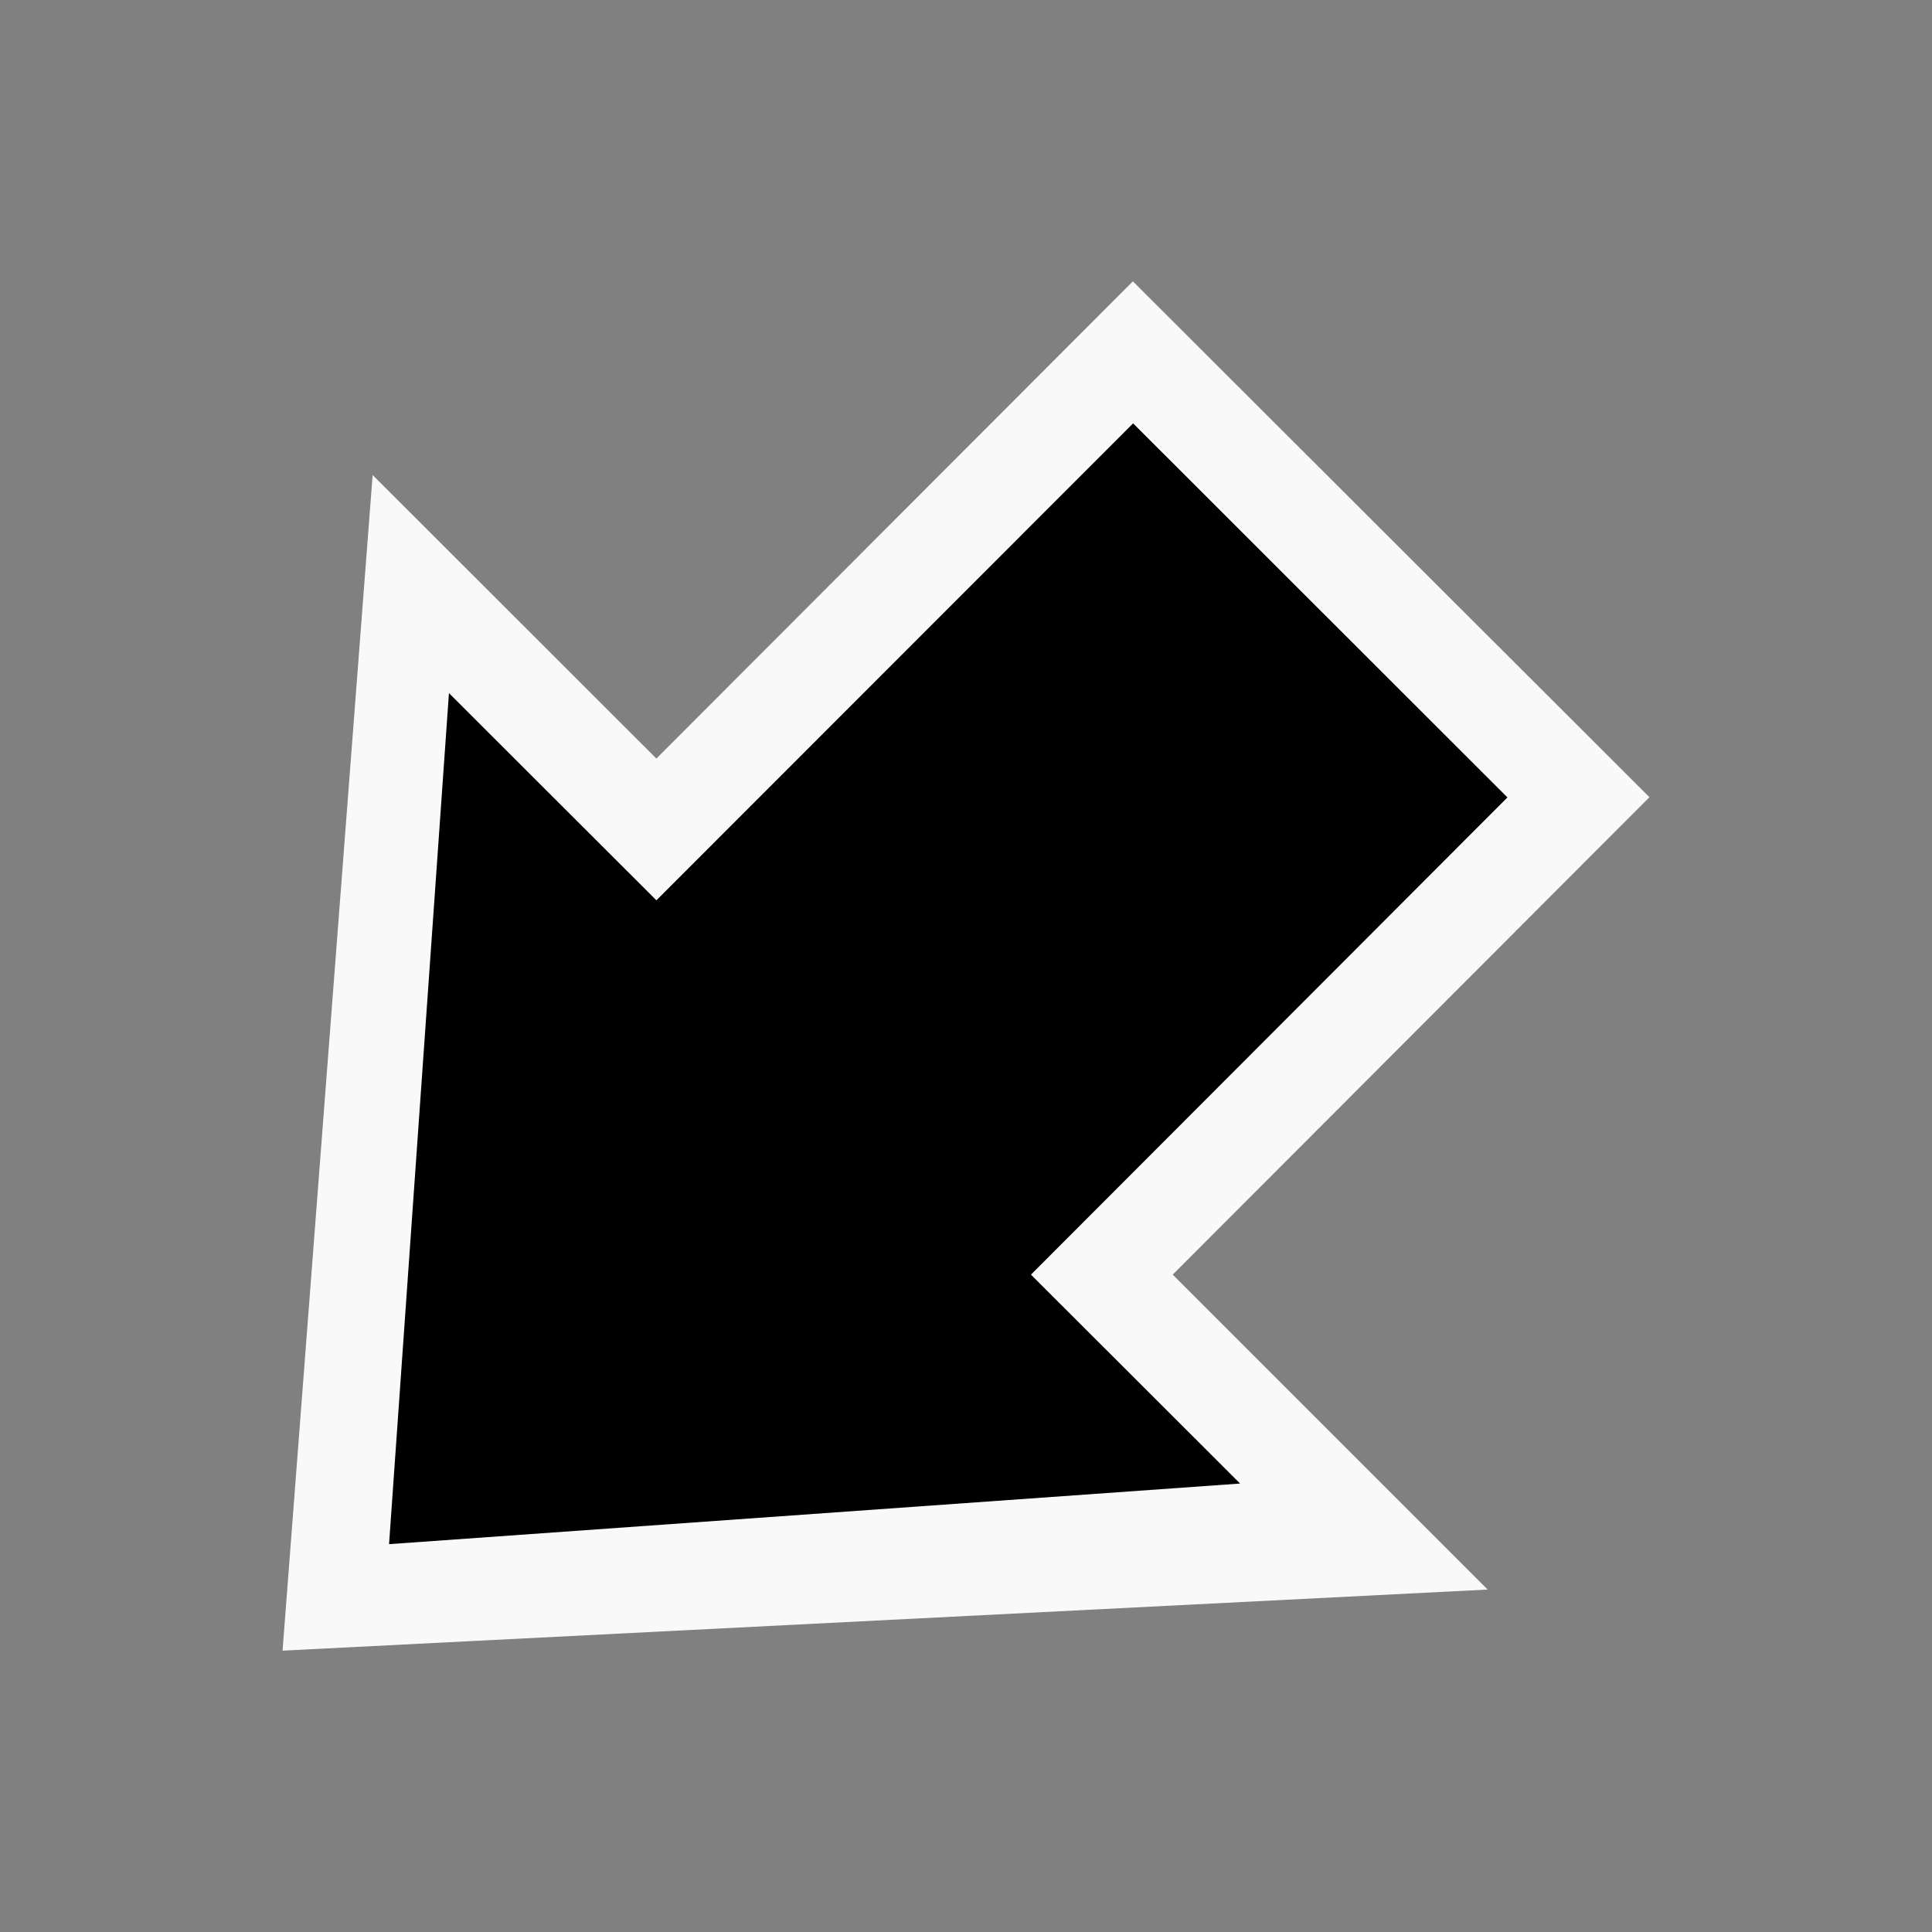
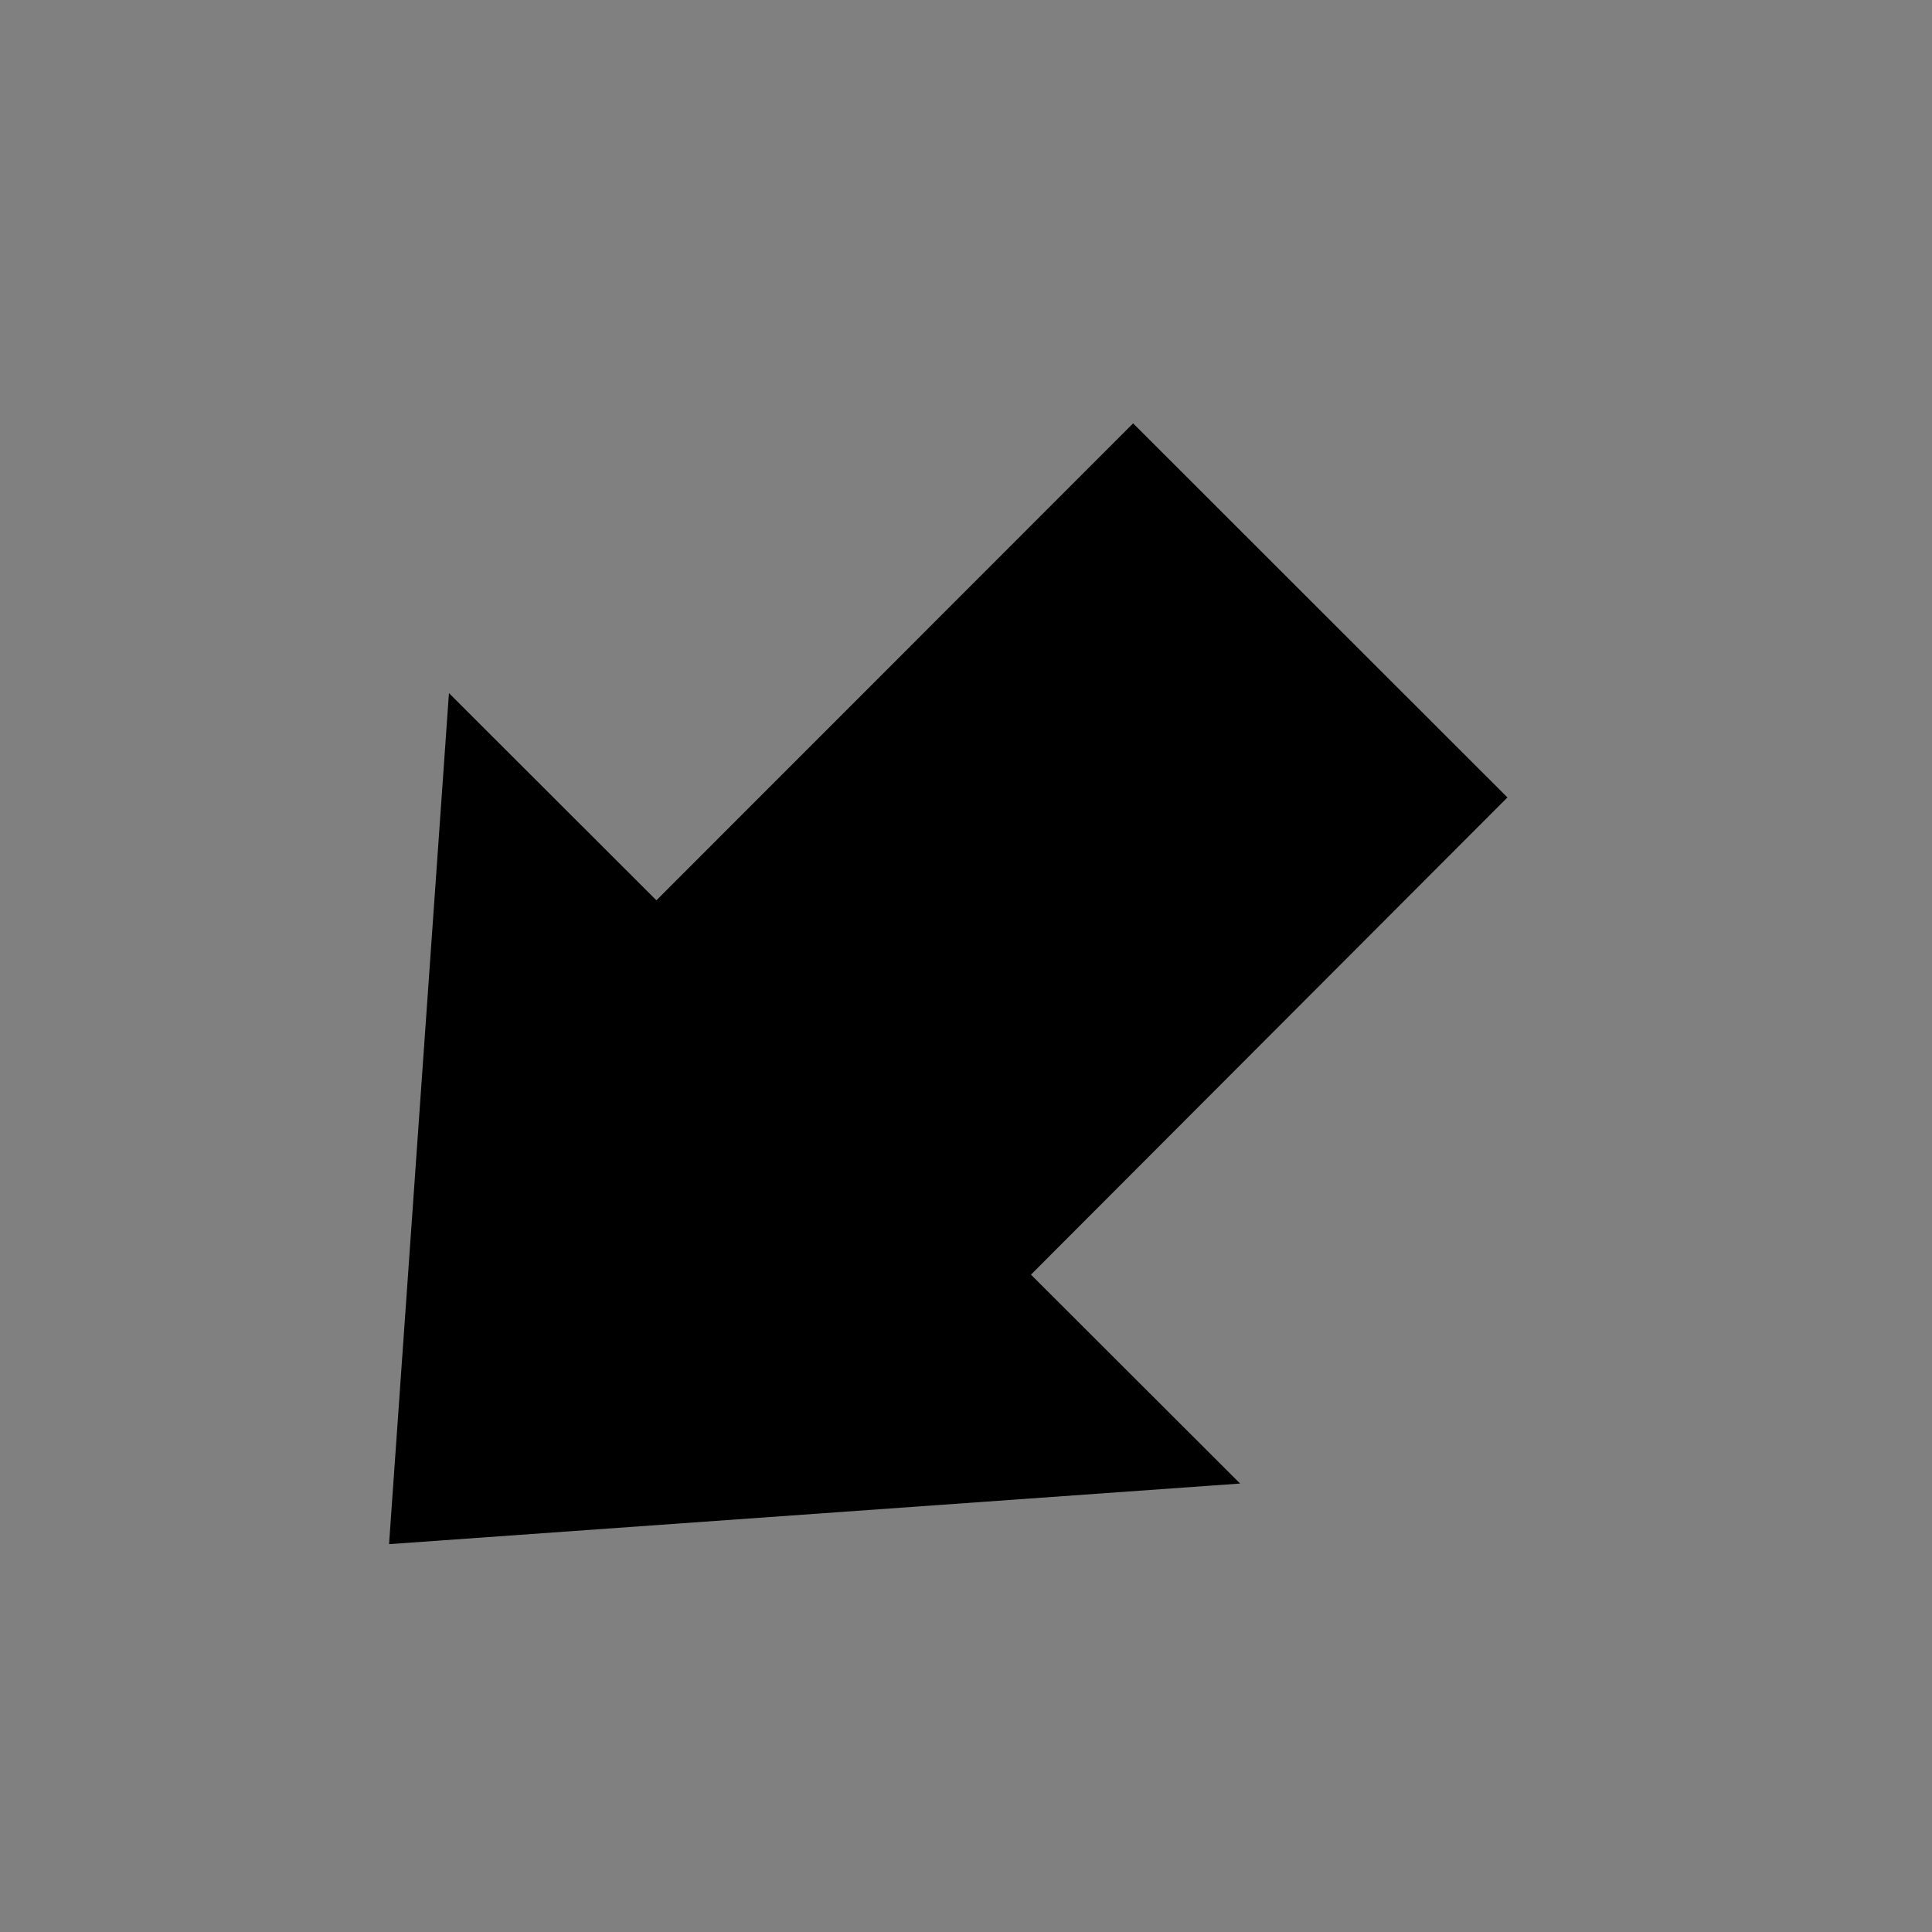
<svg xmlns="http://www.w3.org/2000/svg" version="1.1" id="Layer_1" x="0px" y="0px" viewBox="0 0 800 800" style="enable-background:new 0 0 800 800;" xml:space="preserve">
  <rect x="0" y="0" width="800" height="800" fill="#808080" stroke="none" />
  <style type="text/css">
	.st0{fill:#F9F9F9;}
</style>
-   <polygon id="OUT" class="st0" points="117,683.5 616,658.2 485.6,527.8 683,330.1 469.1,116.5 271.8,314.1 154.3,196.7 " />
  <polyline id="MID" points="161.1,639.4 513.5,614.3 426.9,527.8 624.2,330.2 469.2,175.3 271.8,372.8 185.9,287 161.1,639.4 " />
-   <polyline id="IN" points="172.8,627.7 489.2,604.8 412.9,528.5 610.3,330.9 469.2,190 271.8,387.6 195.5,311.3 172.8,627.7 " />
</svg>